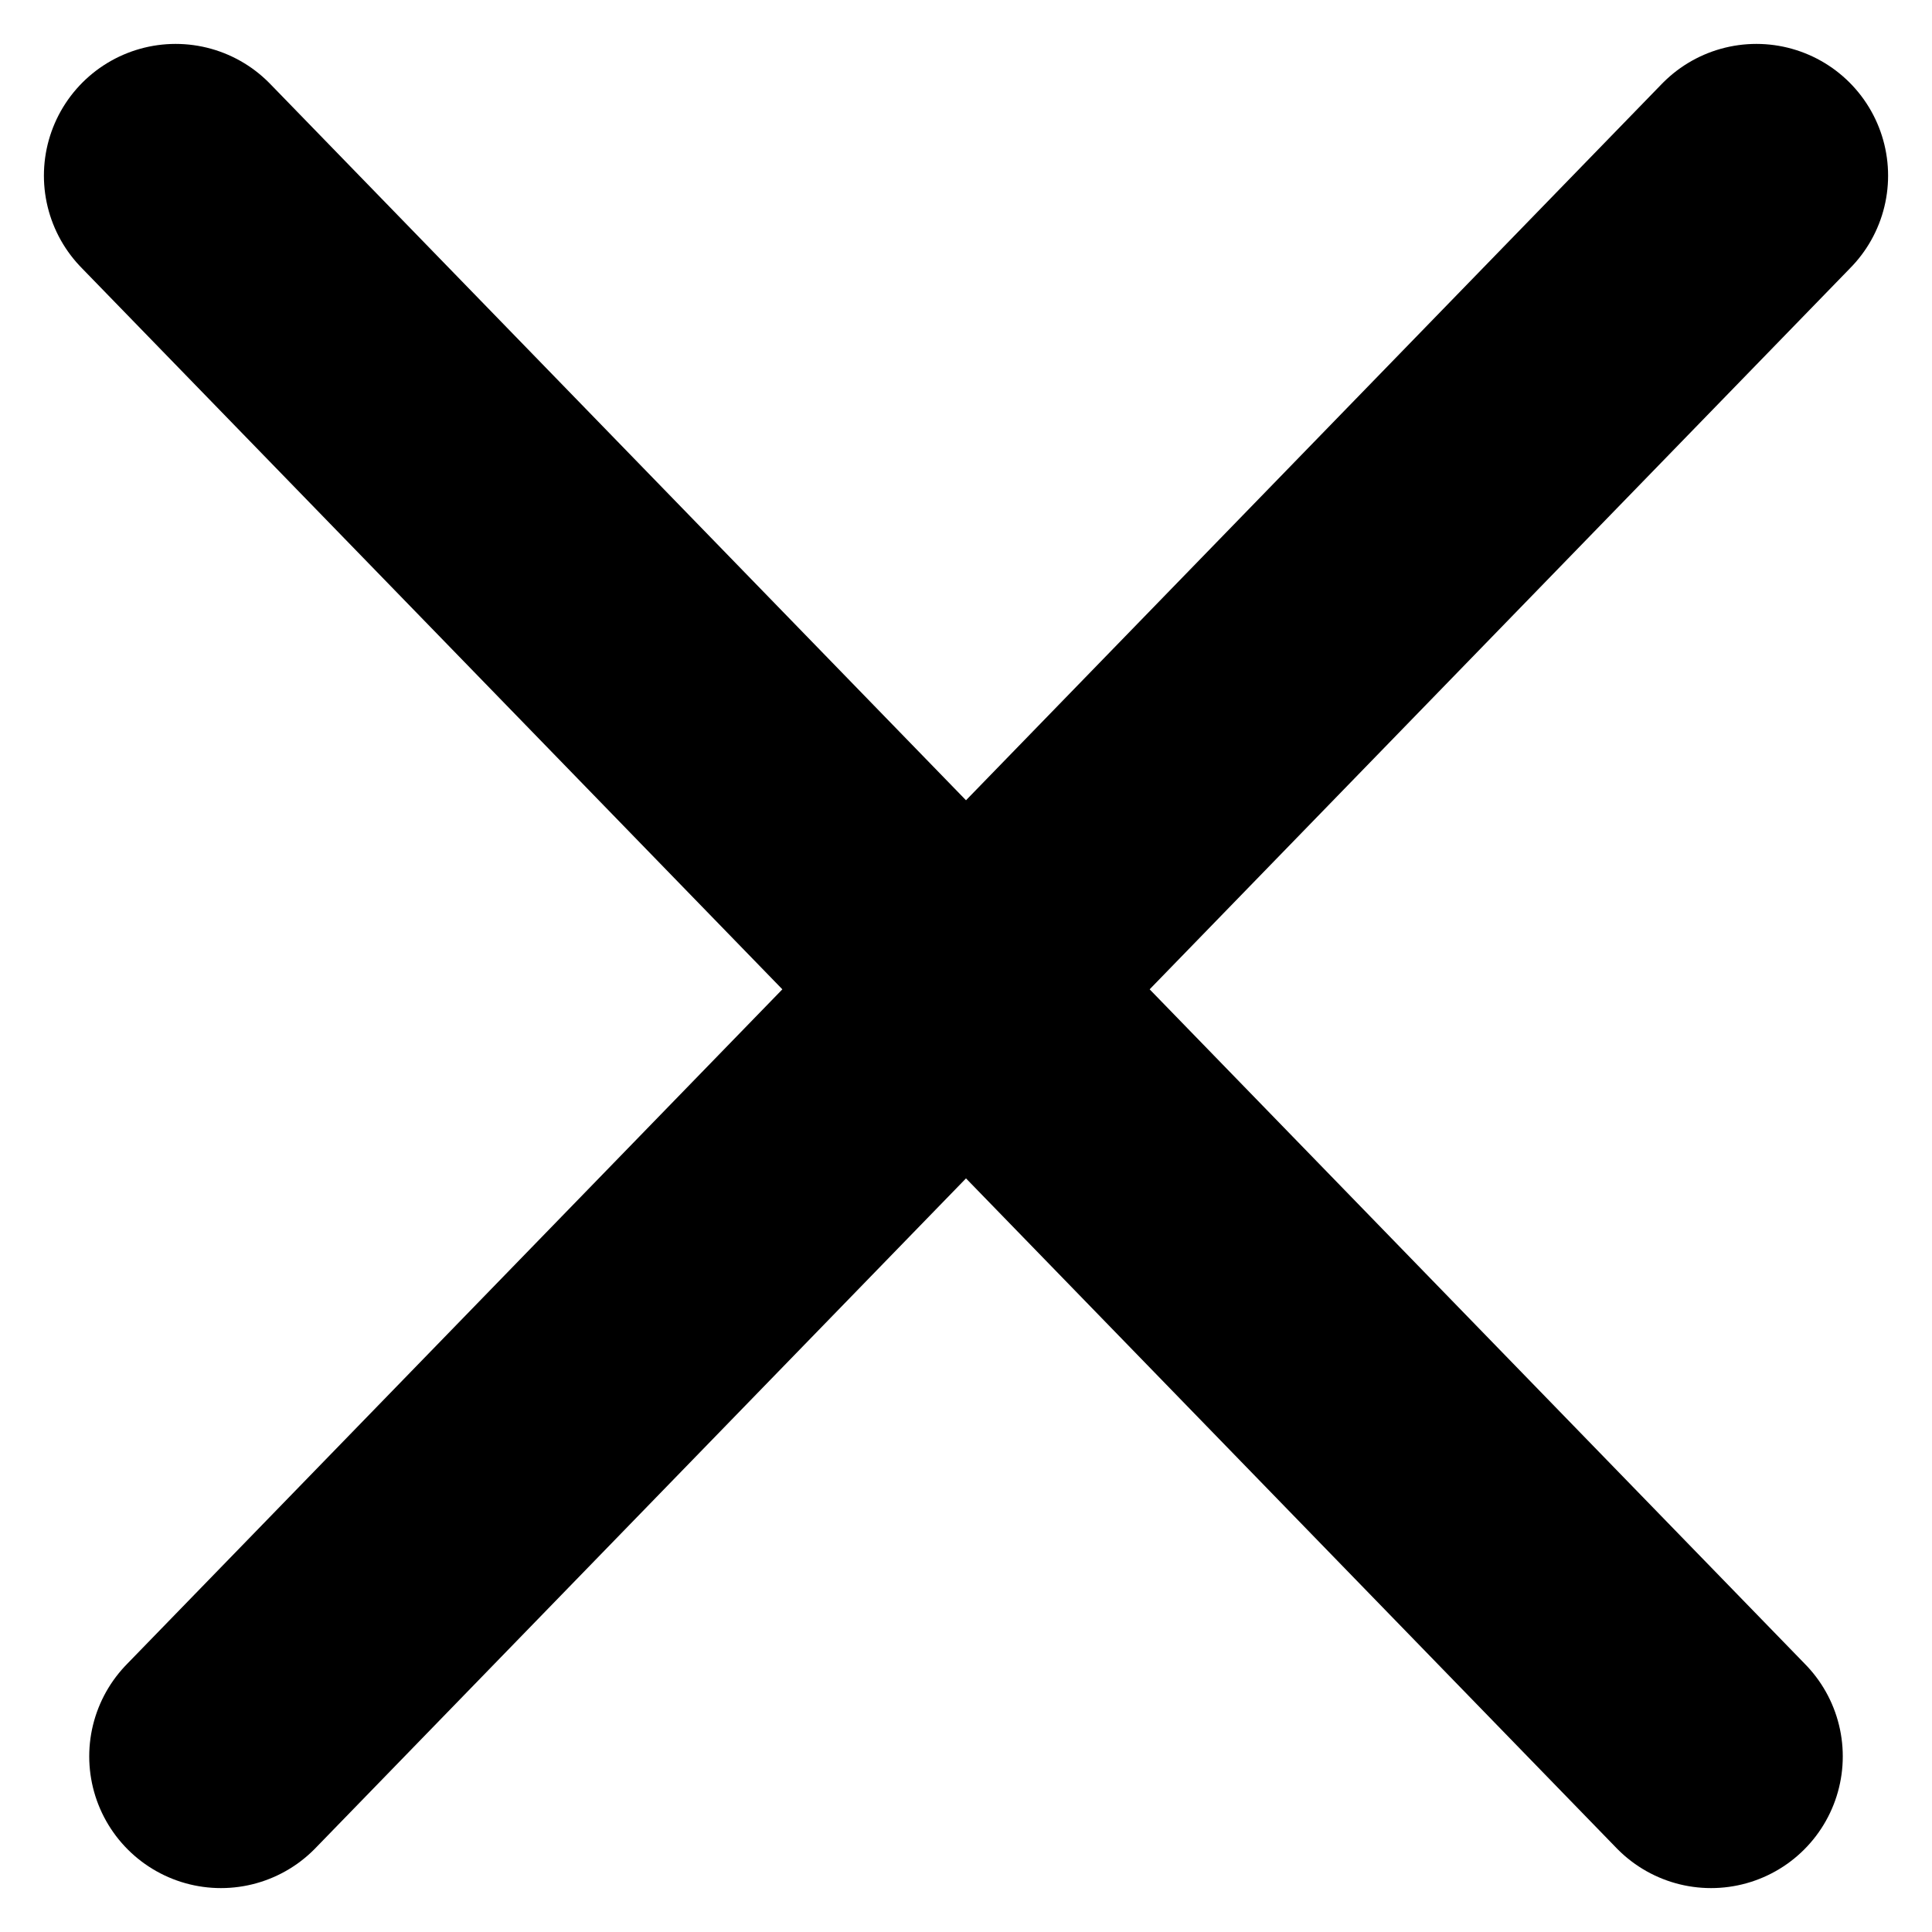
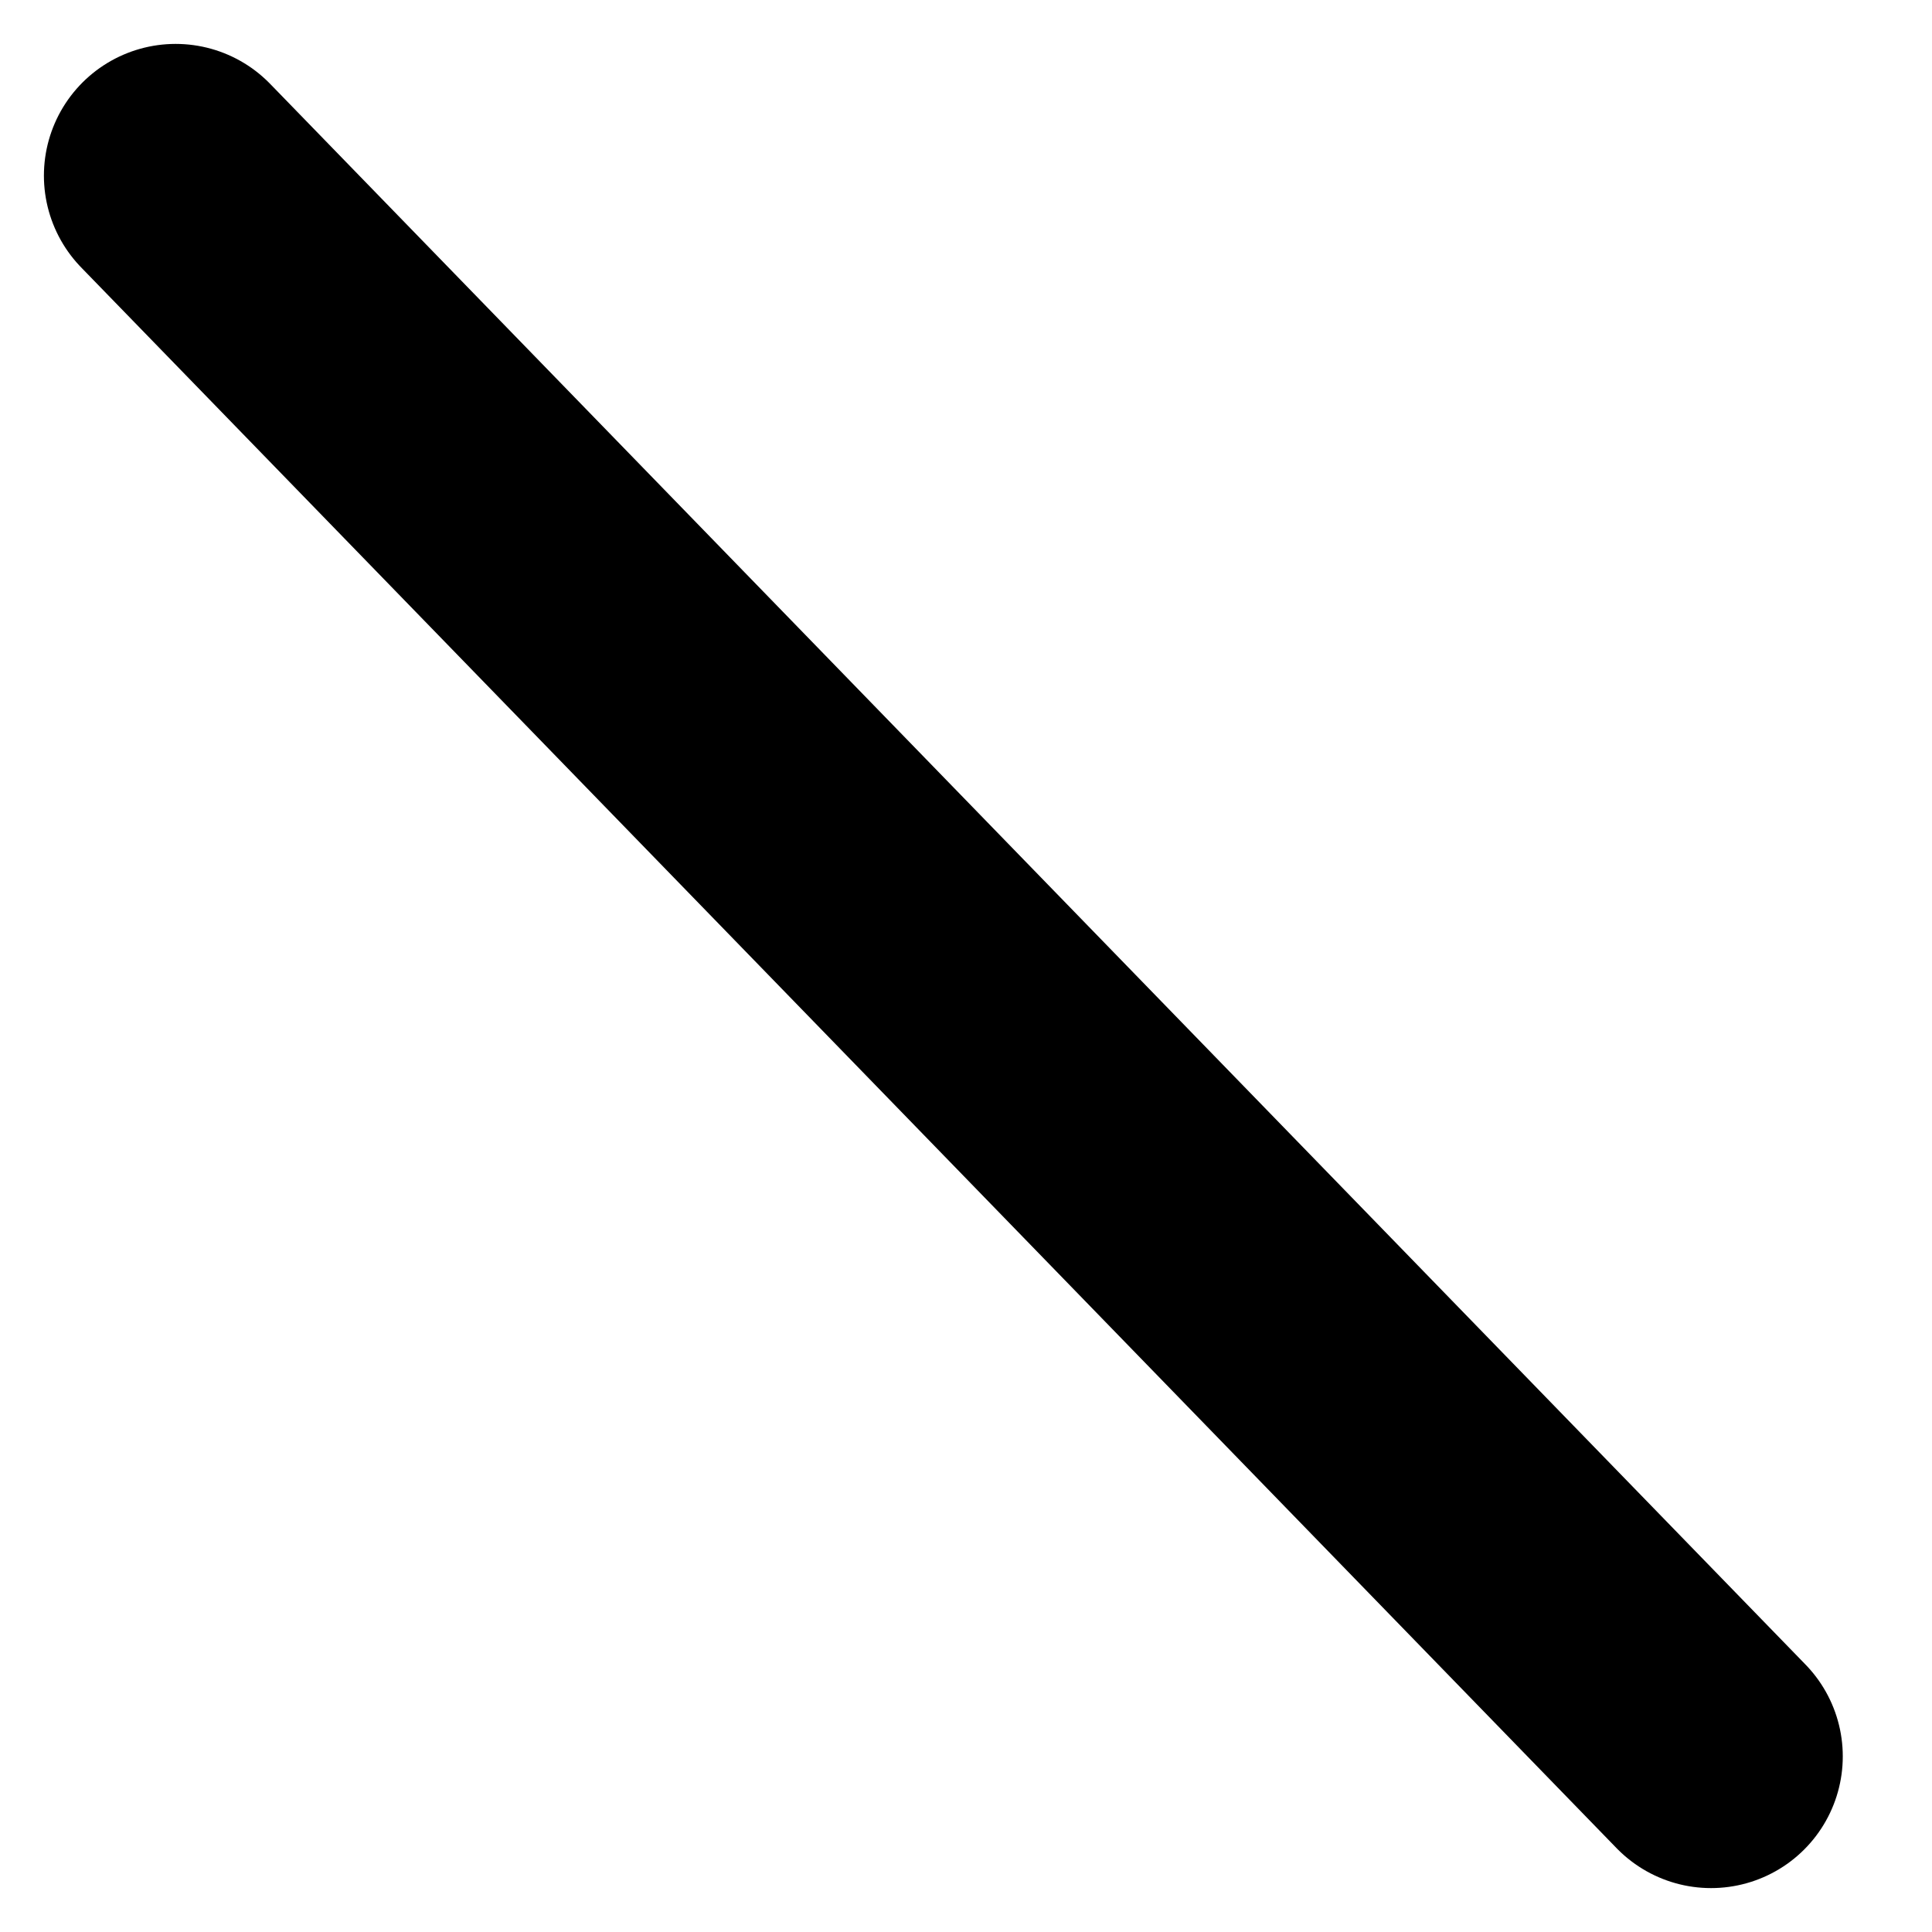
<svg xmlns="http://www.w3.org/2000/svg" width="22" height="22" viewBox="0 0 22 22" fill="none">
  <path d="M2 2L19.484 20" stroke="black" stroke-width="3" stroke-linecap="round" />
-   <path d="M20 2L2.516 20" stroke="black" stroke-width="3" stroke-linecap="round" />
</svg>